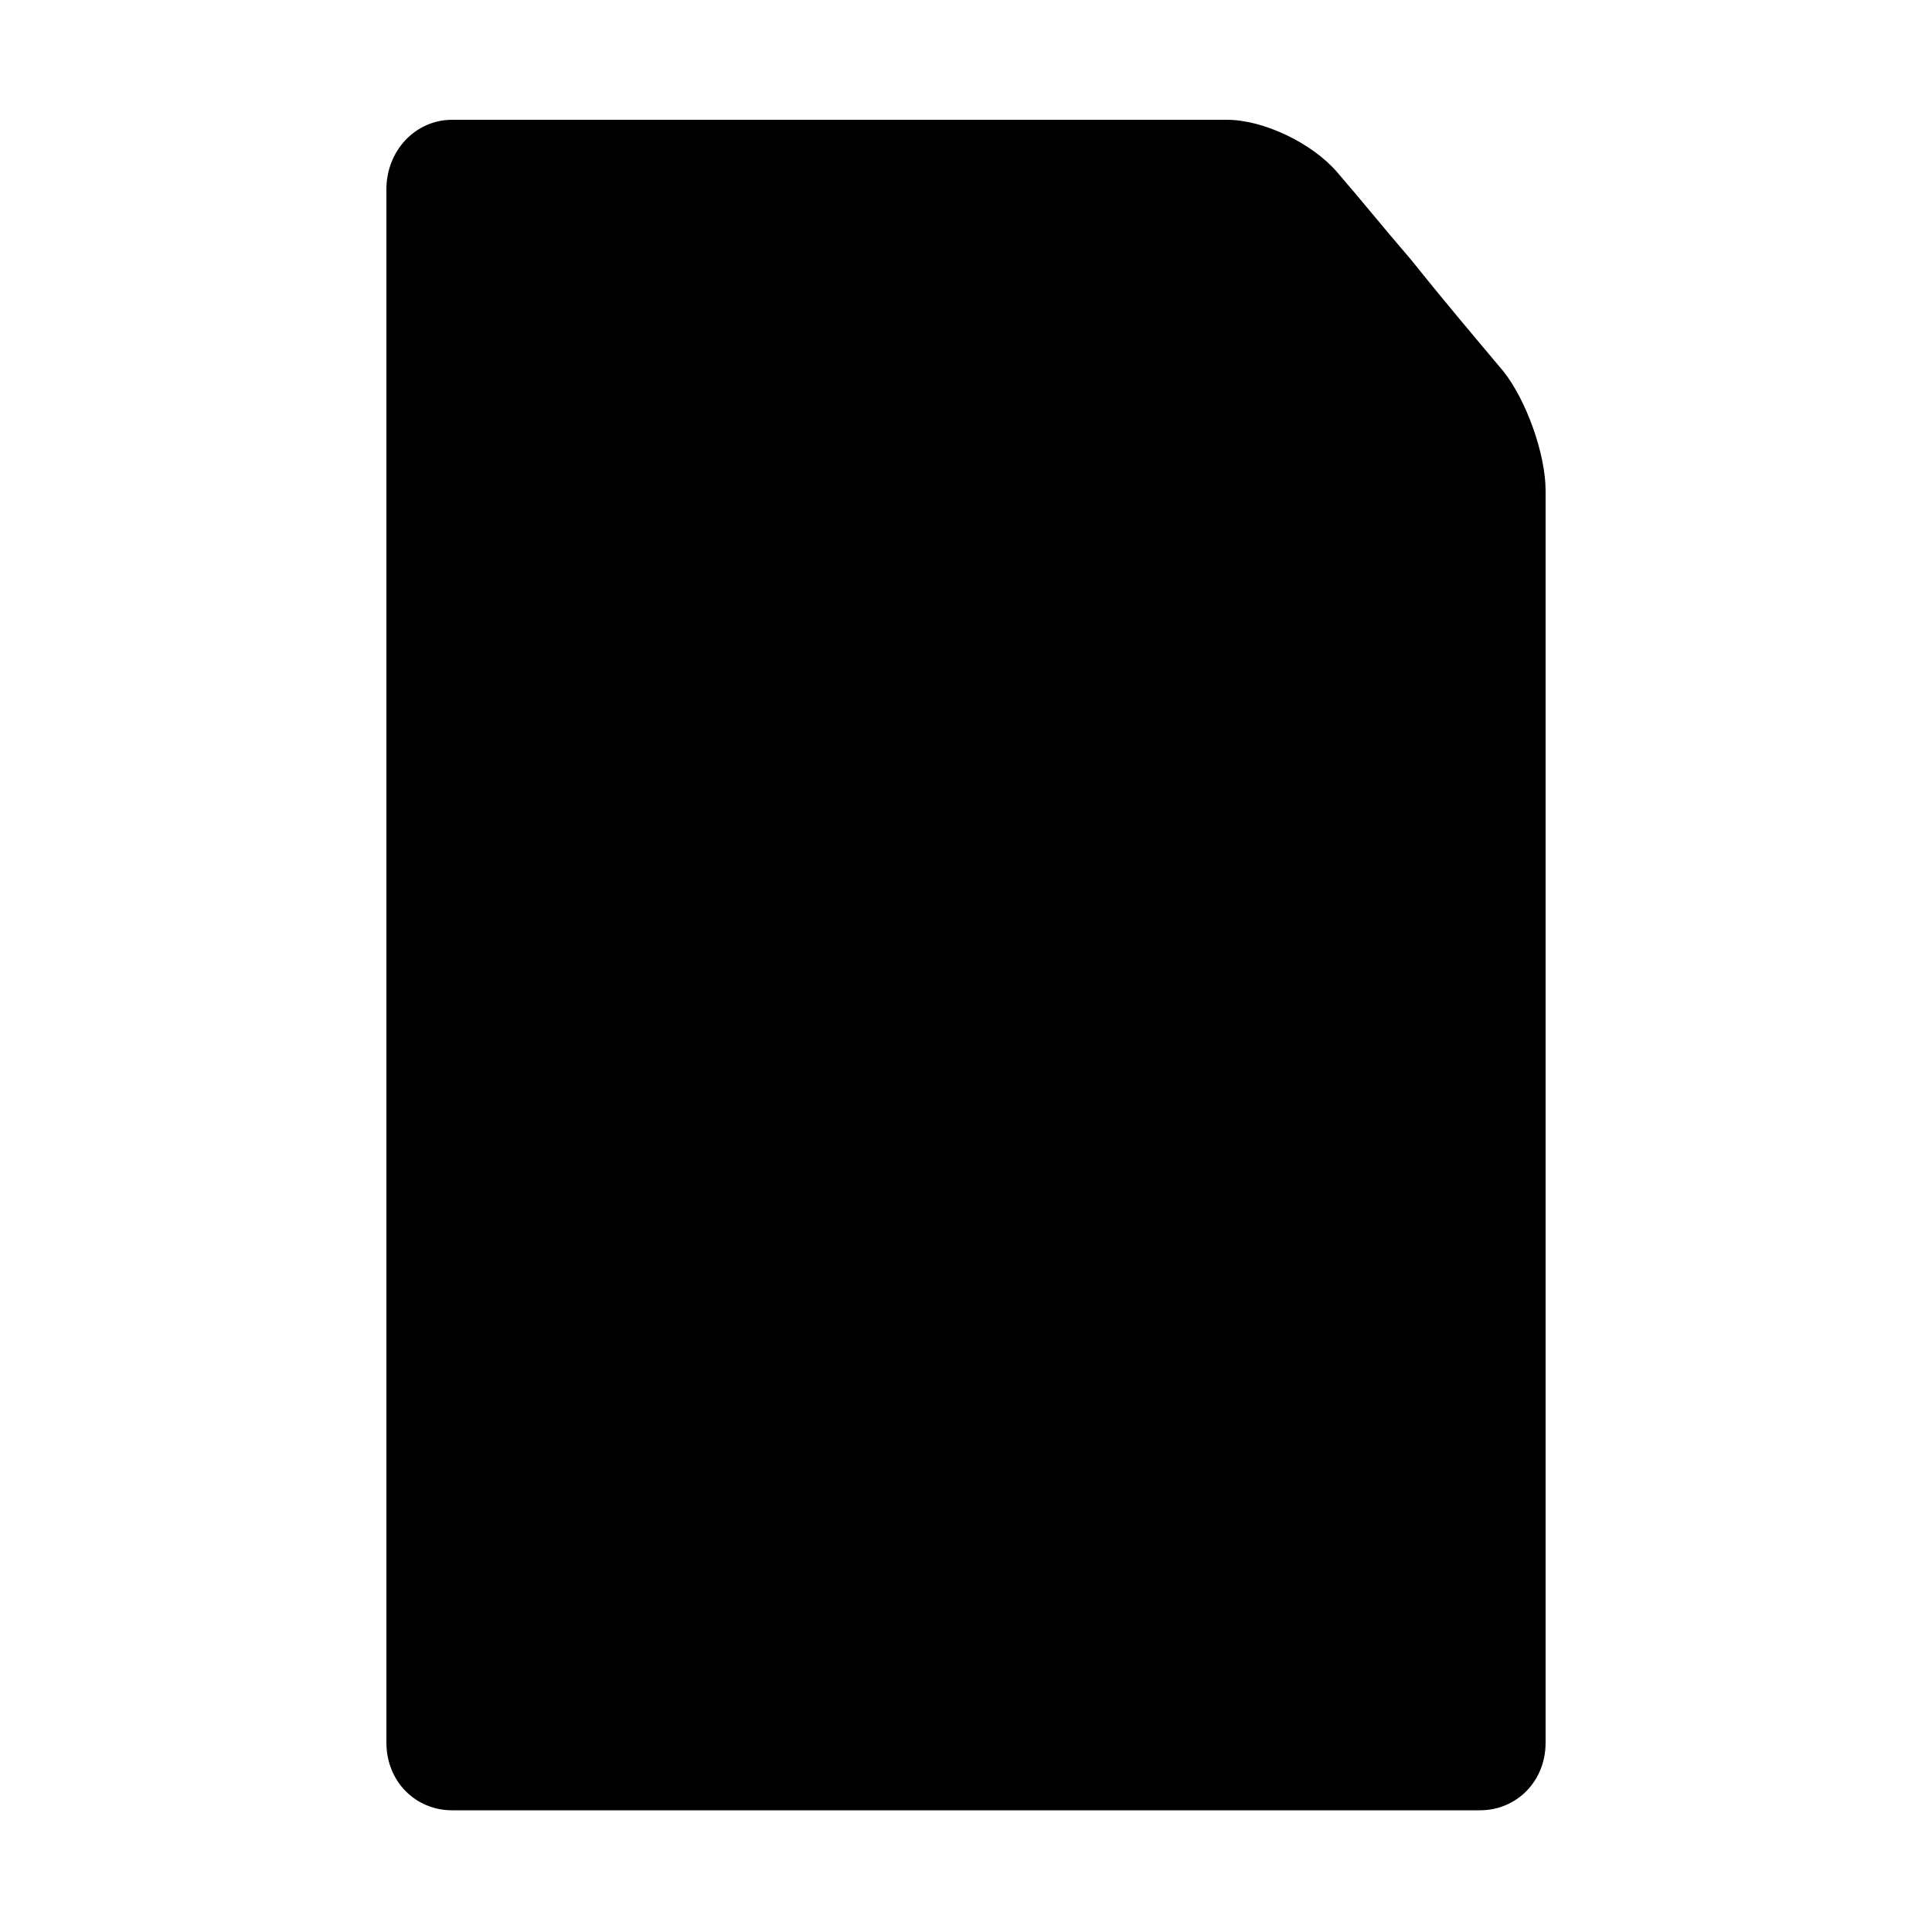
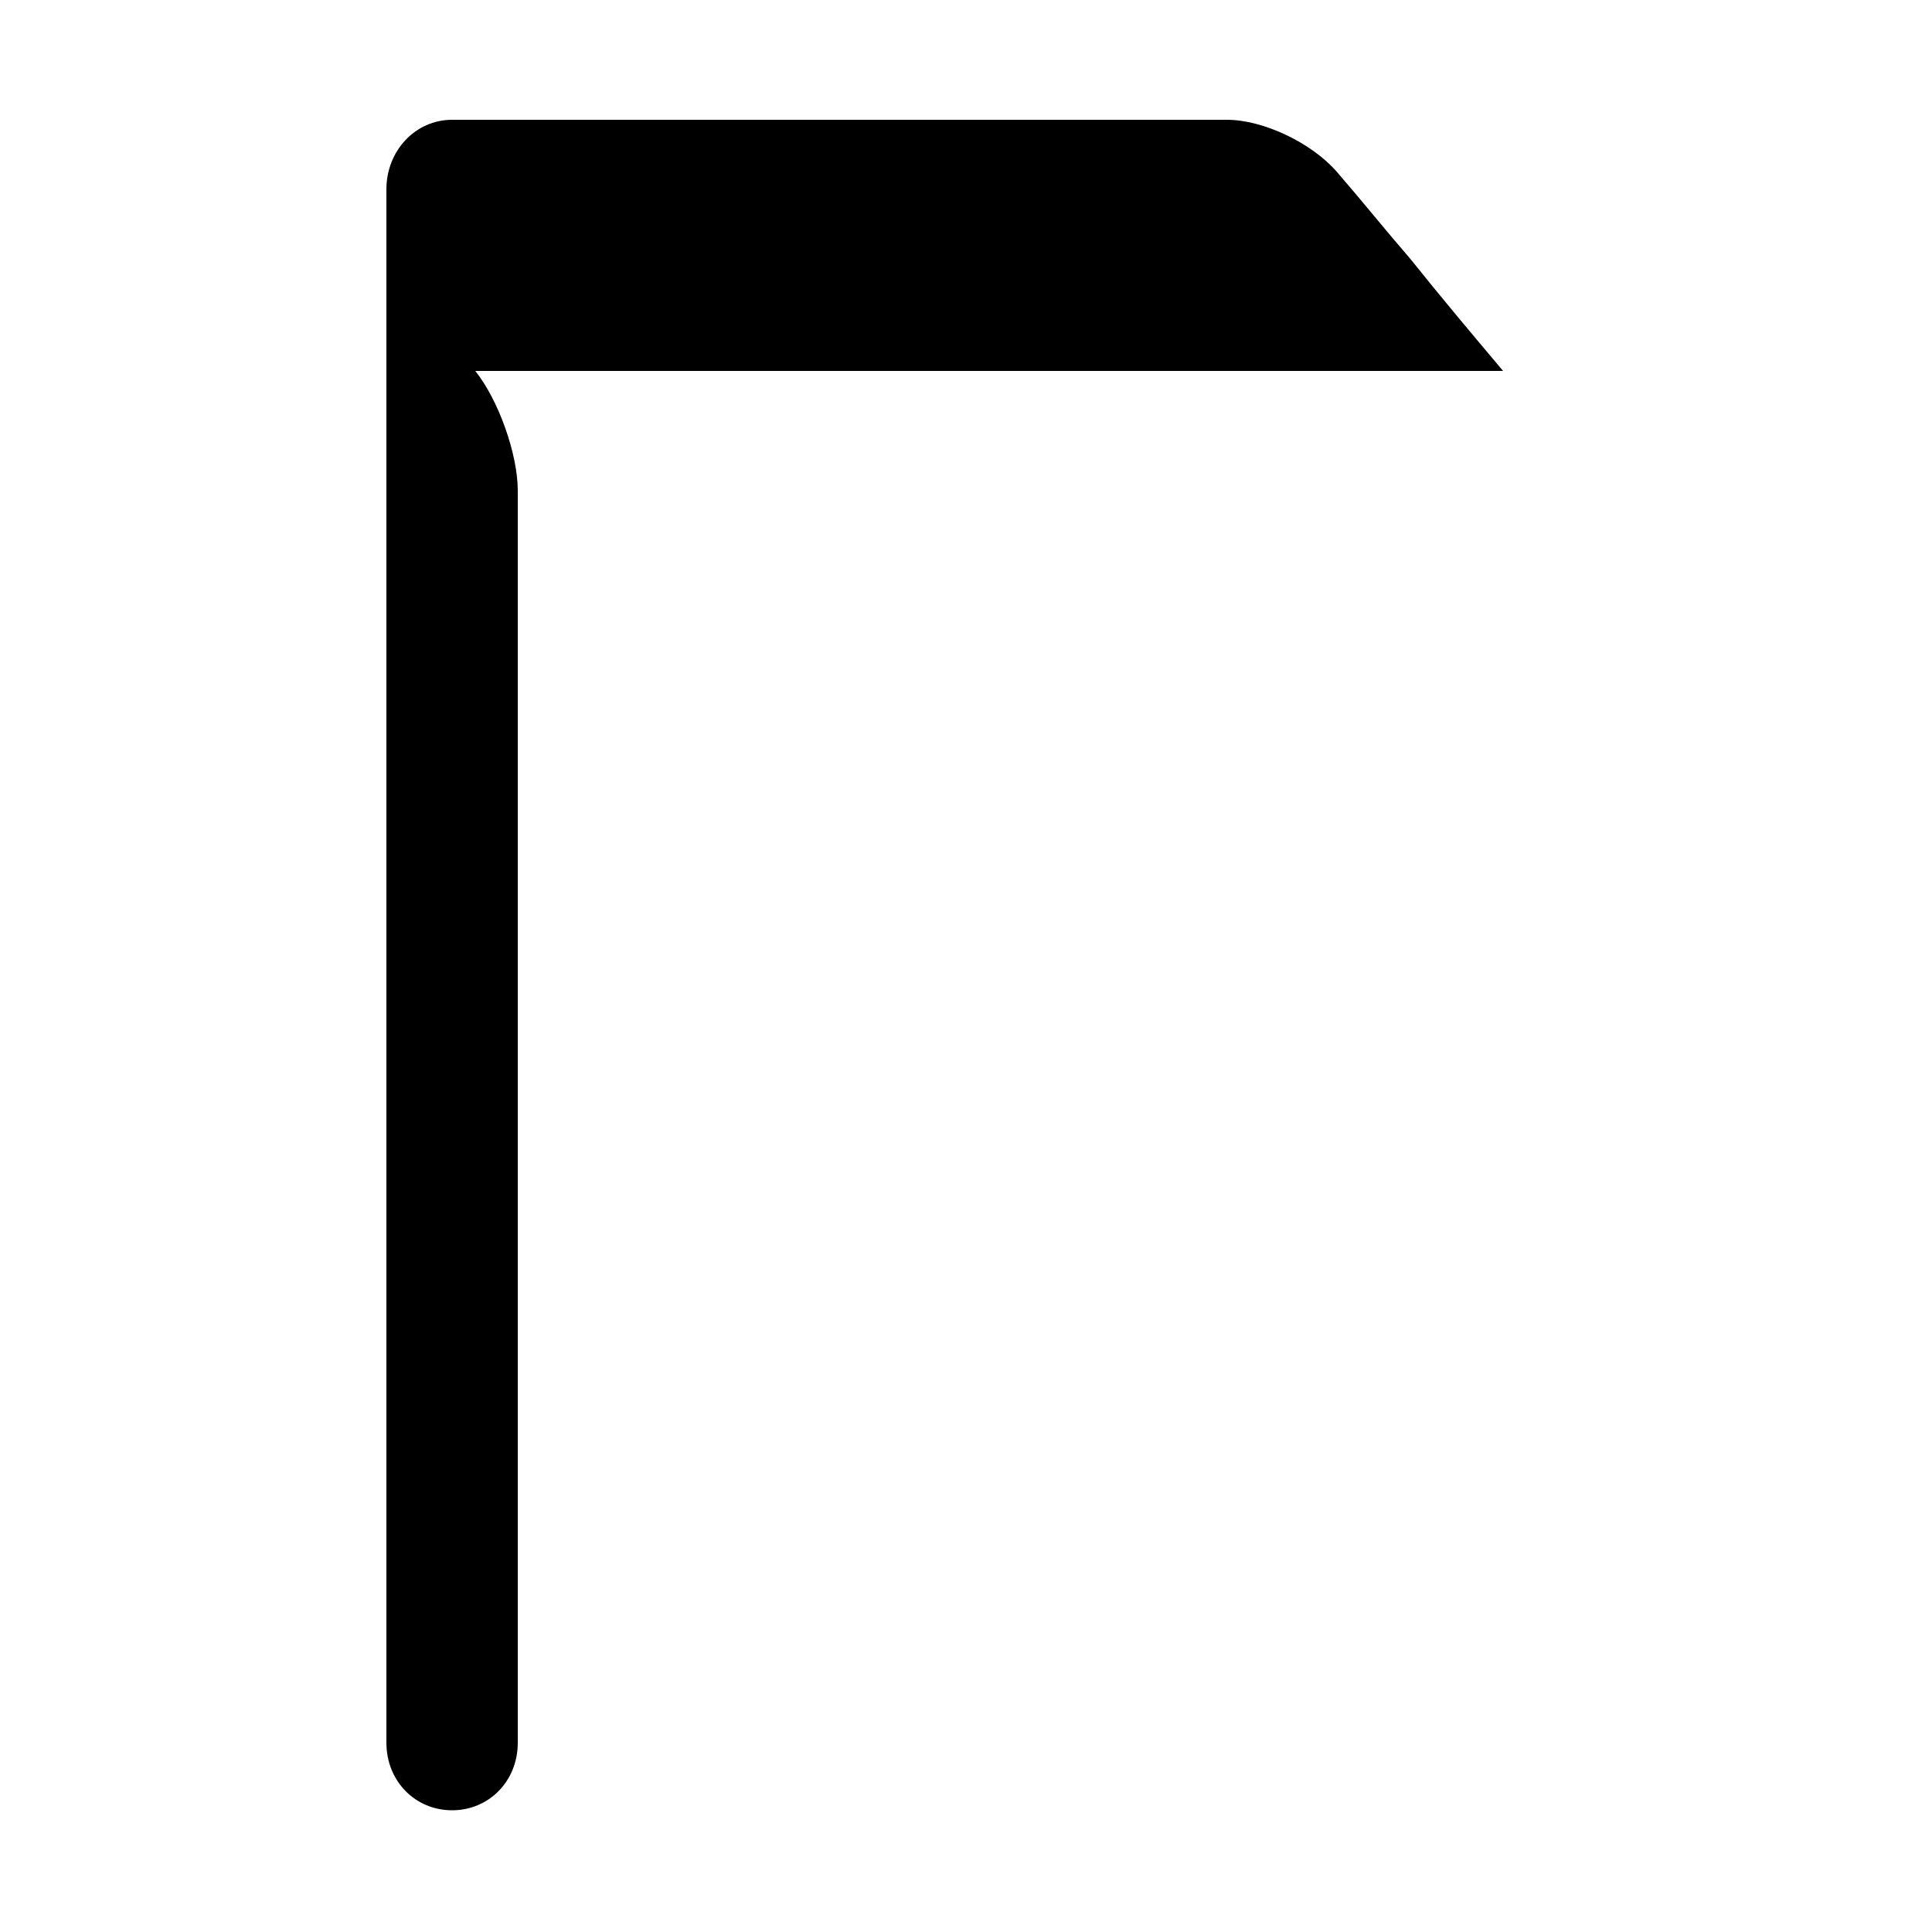
<svg xmlns="http://www.w3.org/2000/svg" width="64" height="64" viewBox="0 0 1000 1000">
-   <path d="M778 192c-16-19-32-38-48-58-13-15-25-30-38-45s-38-27-57-27H234c-19 0-34 16-34 36v804c0 20 15 35 34 35h532c19 0 34-15 34-35V254c0-19-10-47-22-62z" />
+   <path d="M778 192c-16-19-32-38-48-58-13-15-25-30-38-45s-38-27-57-27H234c-19 0-34 16-34 36v804c0 20 15 35 34 35c19 0 34-15 34-35V254c0-19-10-47-22-62z" />
</svg>